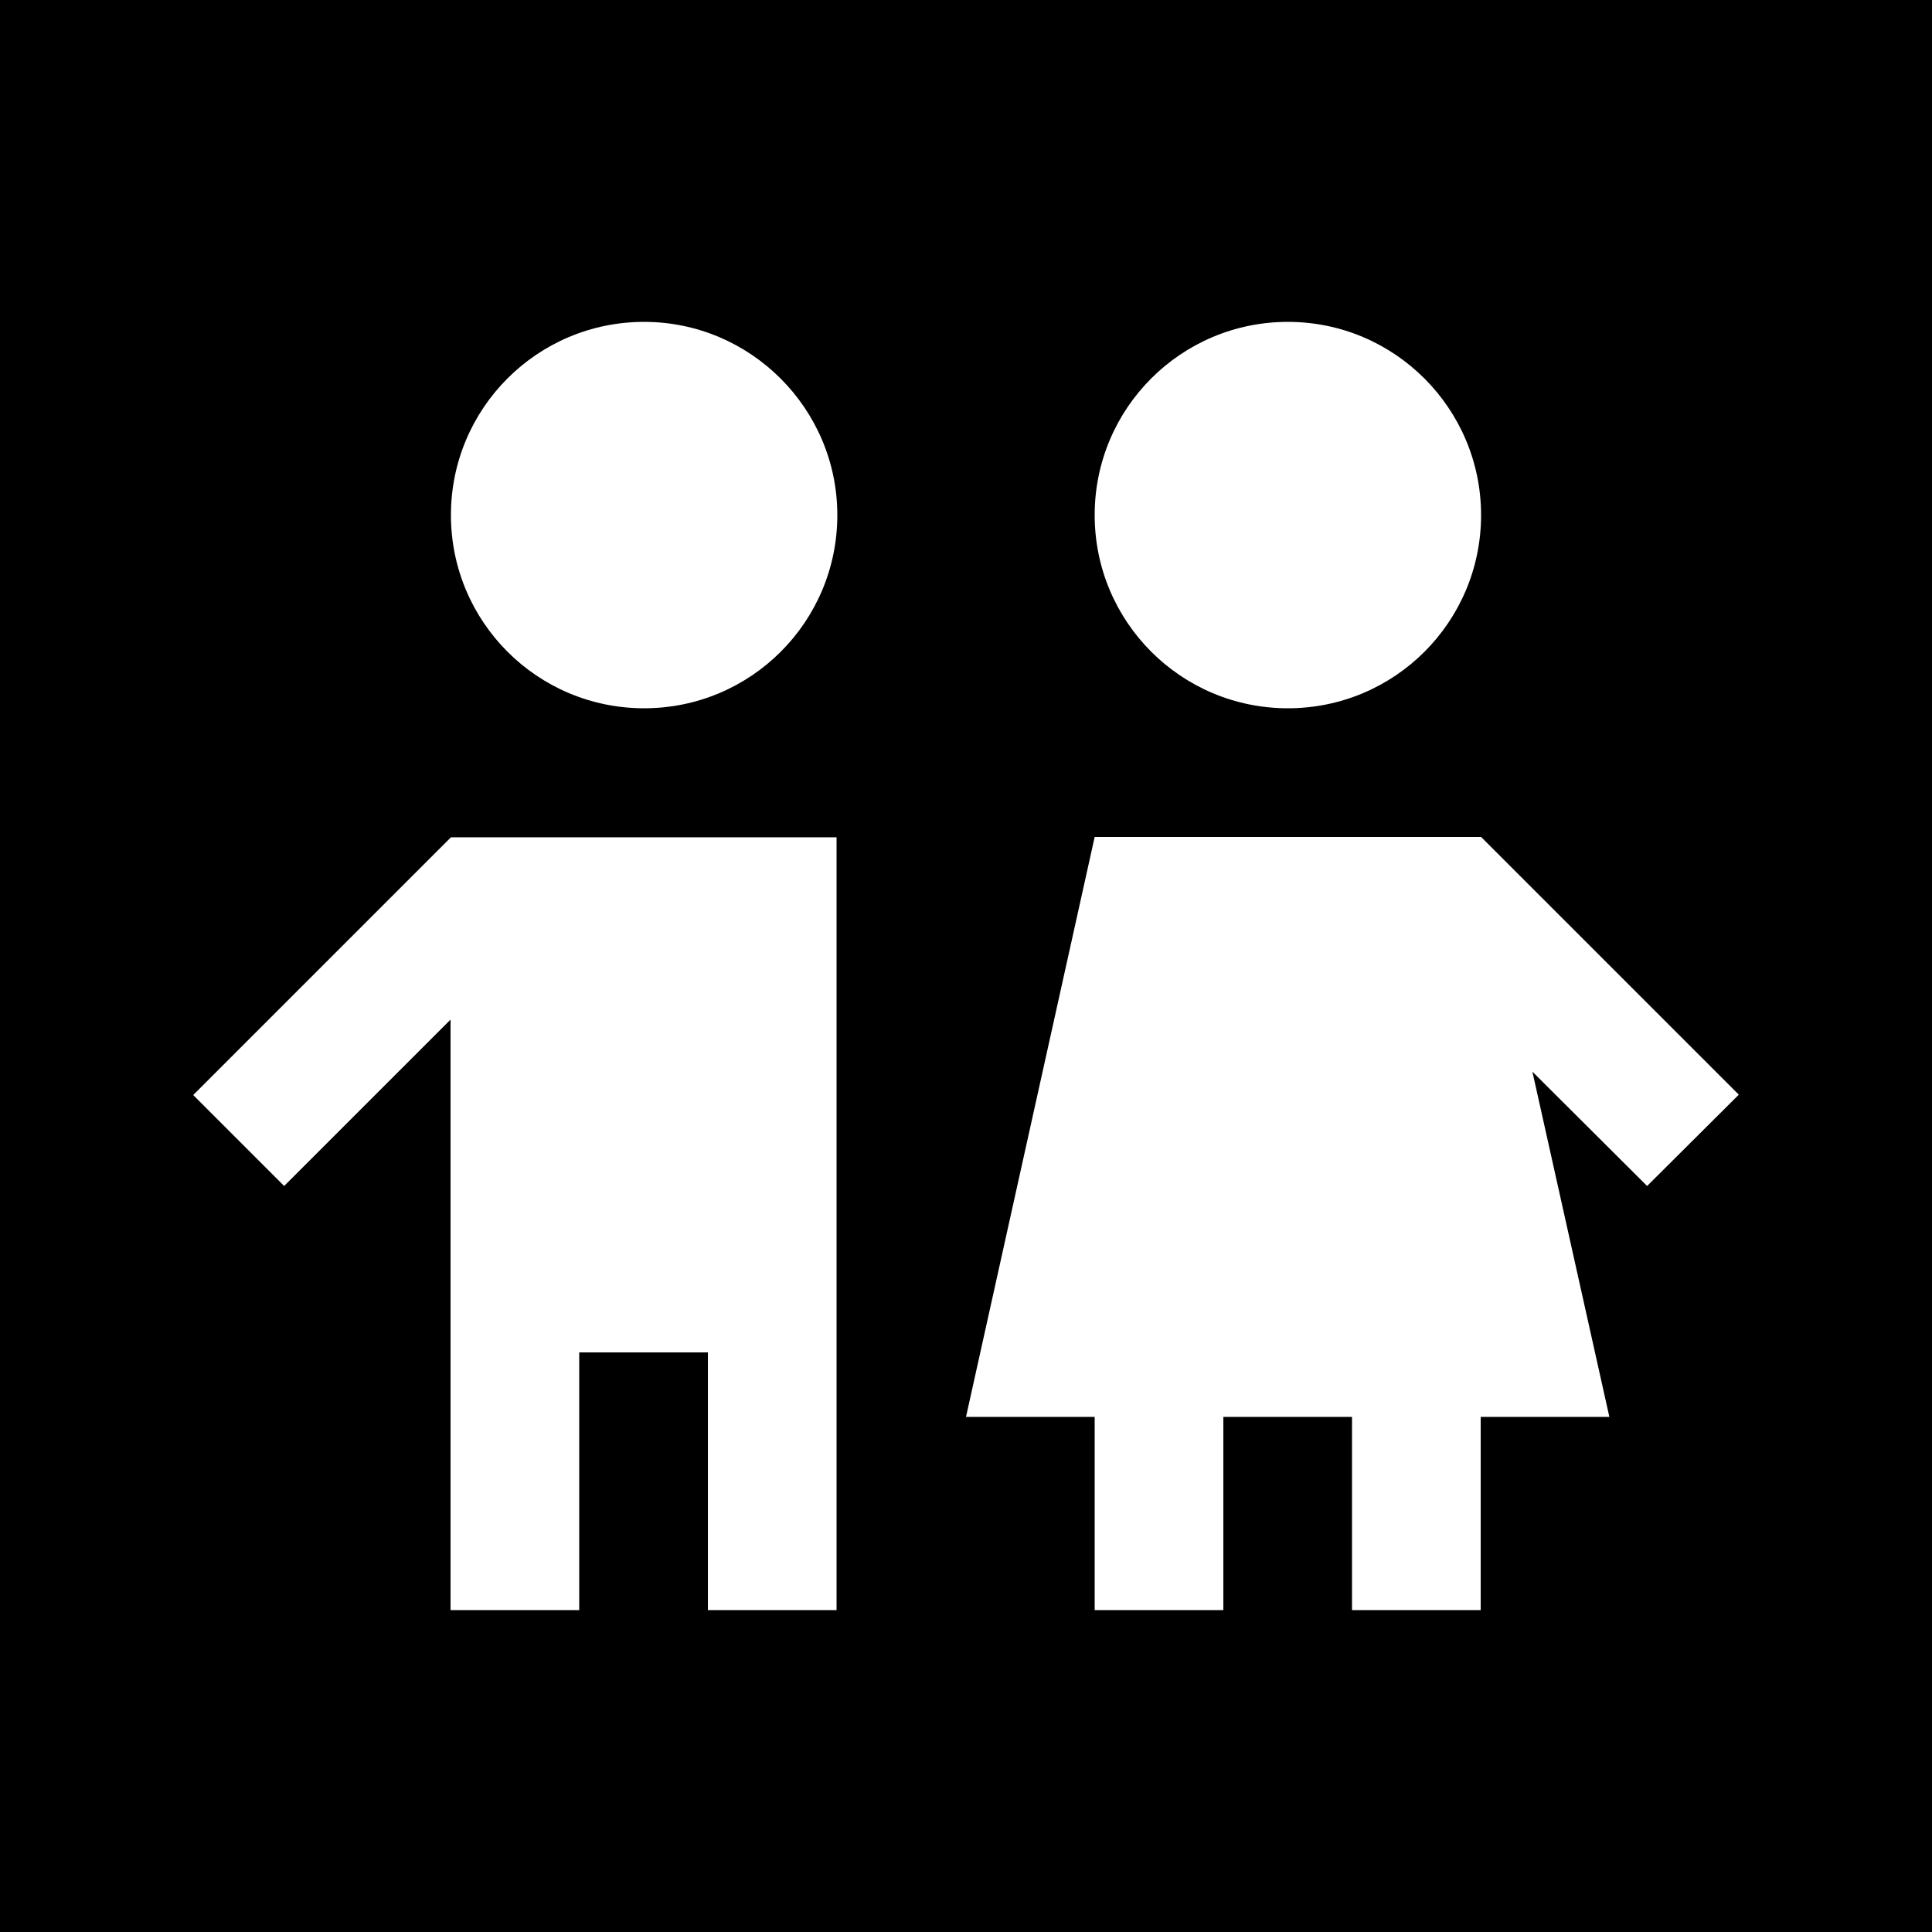
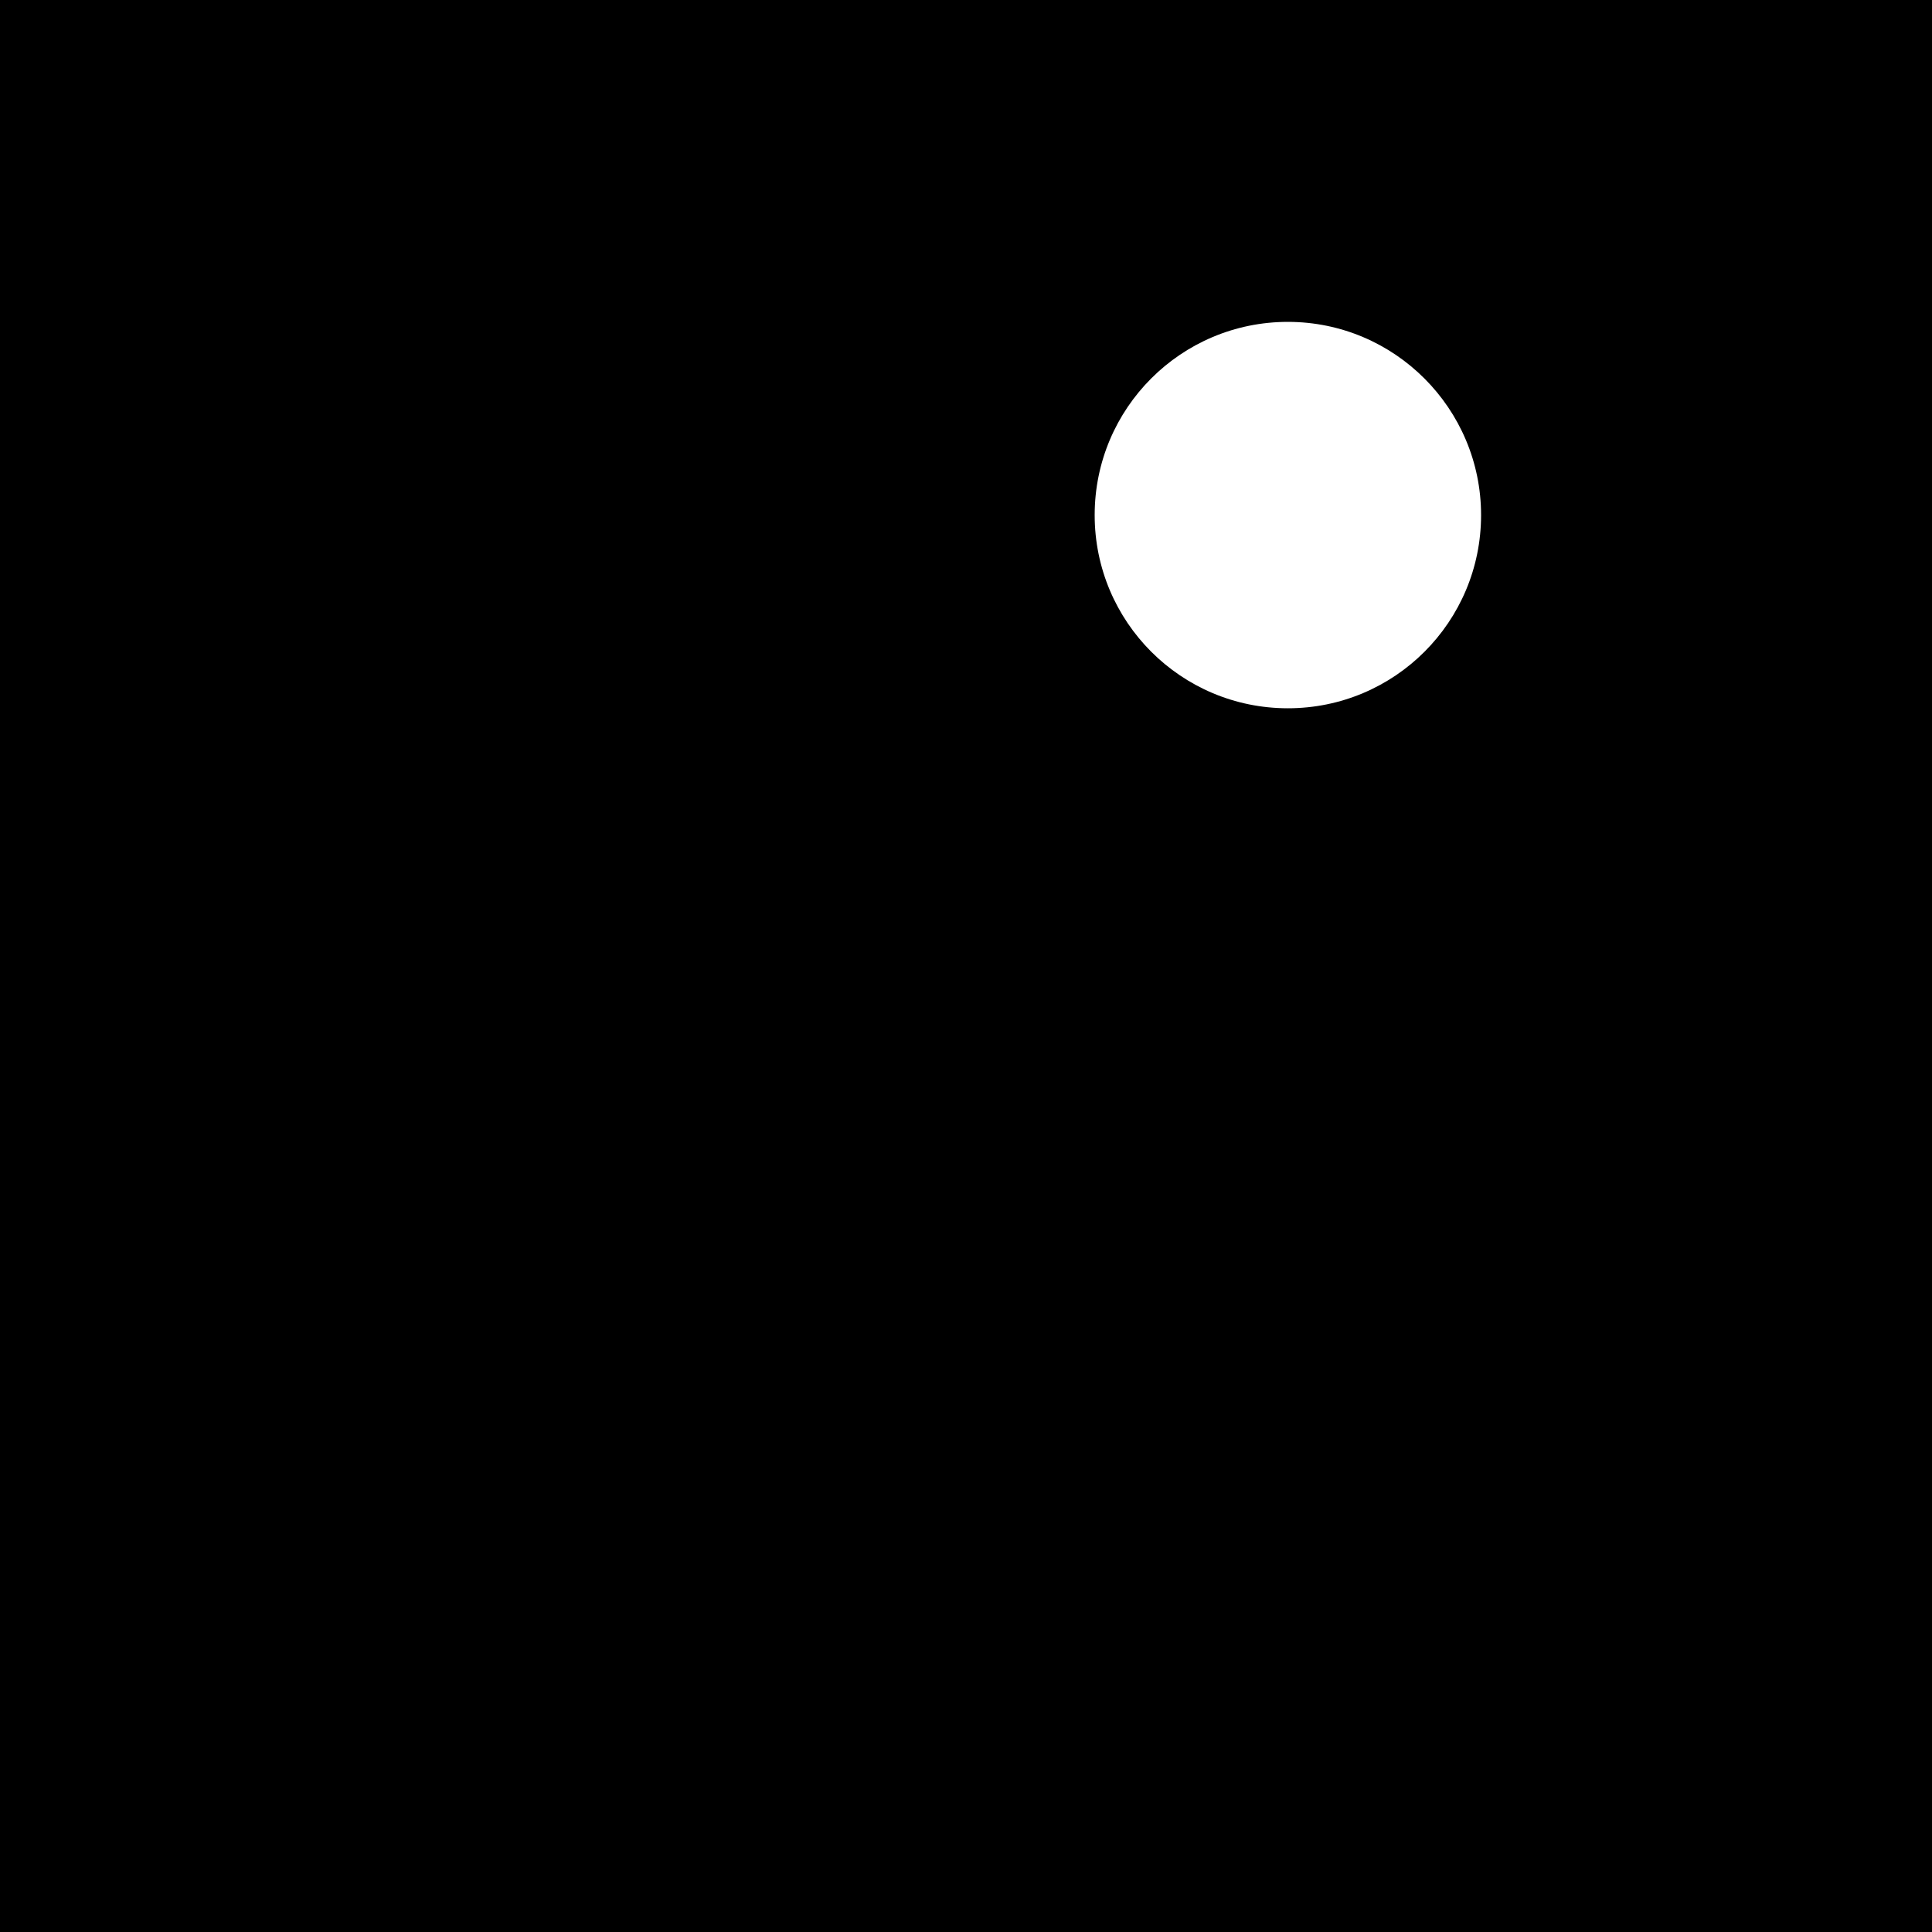
<svg xmlns="http://www.w3.org/2000/svg" version="1.1" id="Layer_1" x="0px" y="0px" viewBox="0 0 512 512" style="enable-background:new 0 0 512 512;" xml:space="preserve">
  <style type="text/css">
	.st0{fill:#FFFFFF;}
</style>
  <rect width="512" height="512" />
-   <path class="st0" d="M170.7,85.3c-28.3,0-51.2,22.9-51.2,51.2c0,28.3,22.9,51.2,51.2,51.2s51.2-22.9,51.2-51.2  C221.9,108.3,198.9,85.3,170.7,85.3z" />
-   <path class="st0" d="M119.5,221.9l-68.3,68.3l24.1,24.1l44.1-44.1v156.5h34.1v-68.3h34.1v68.3h34.1V221.9H119.5z" />
-   <path class="st0" d="M460.8,290.1l-68.3-68.3H290.1L256,375.5h34.1v51.2h34.1v-51.2h34.1v51.2h34.1v-51.2h34.1l-20.4-91.5l30.4,30.3  L460.8,290.1z" />
  <path class="st0" d="M341.3,85.3c-28.3,0-51.2,22.9-51.2,51.2c0,28.3,22.9,51.2,51.2,51.2c28.3,0,51.2-22.9,51.2-51.2  C392.5,108.3,369.6,85.3,341.3,85.3z" />
</svg>